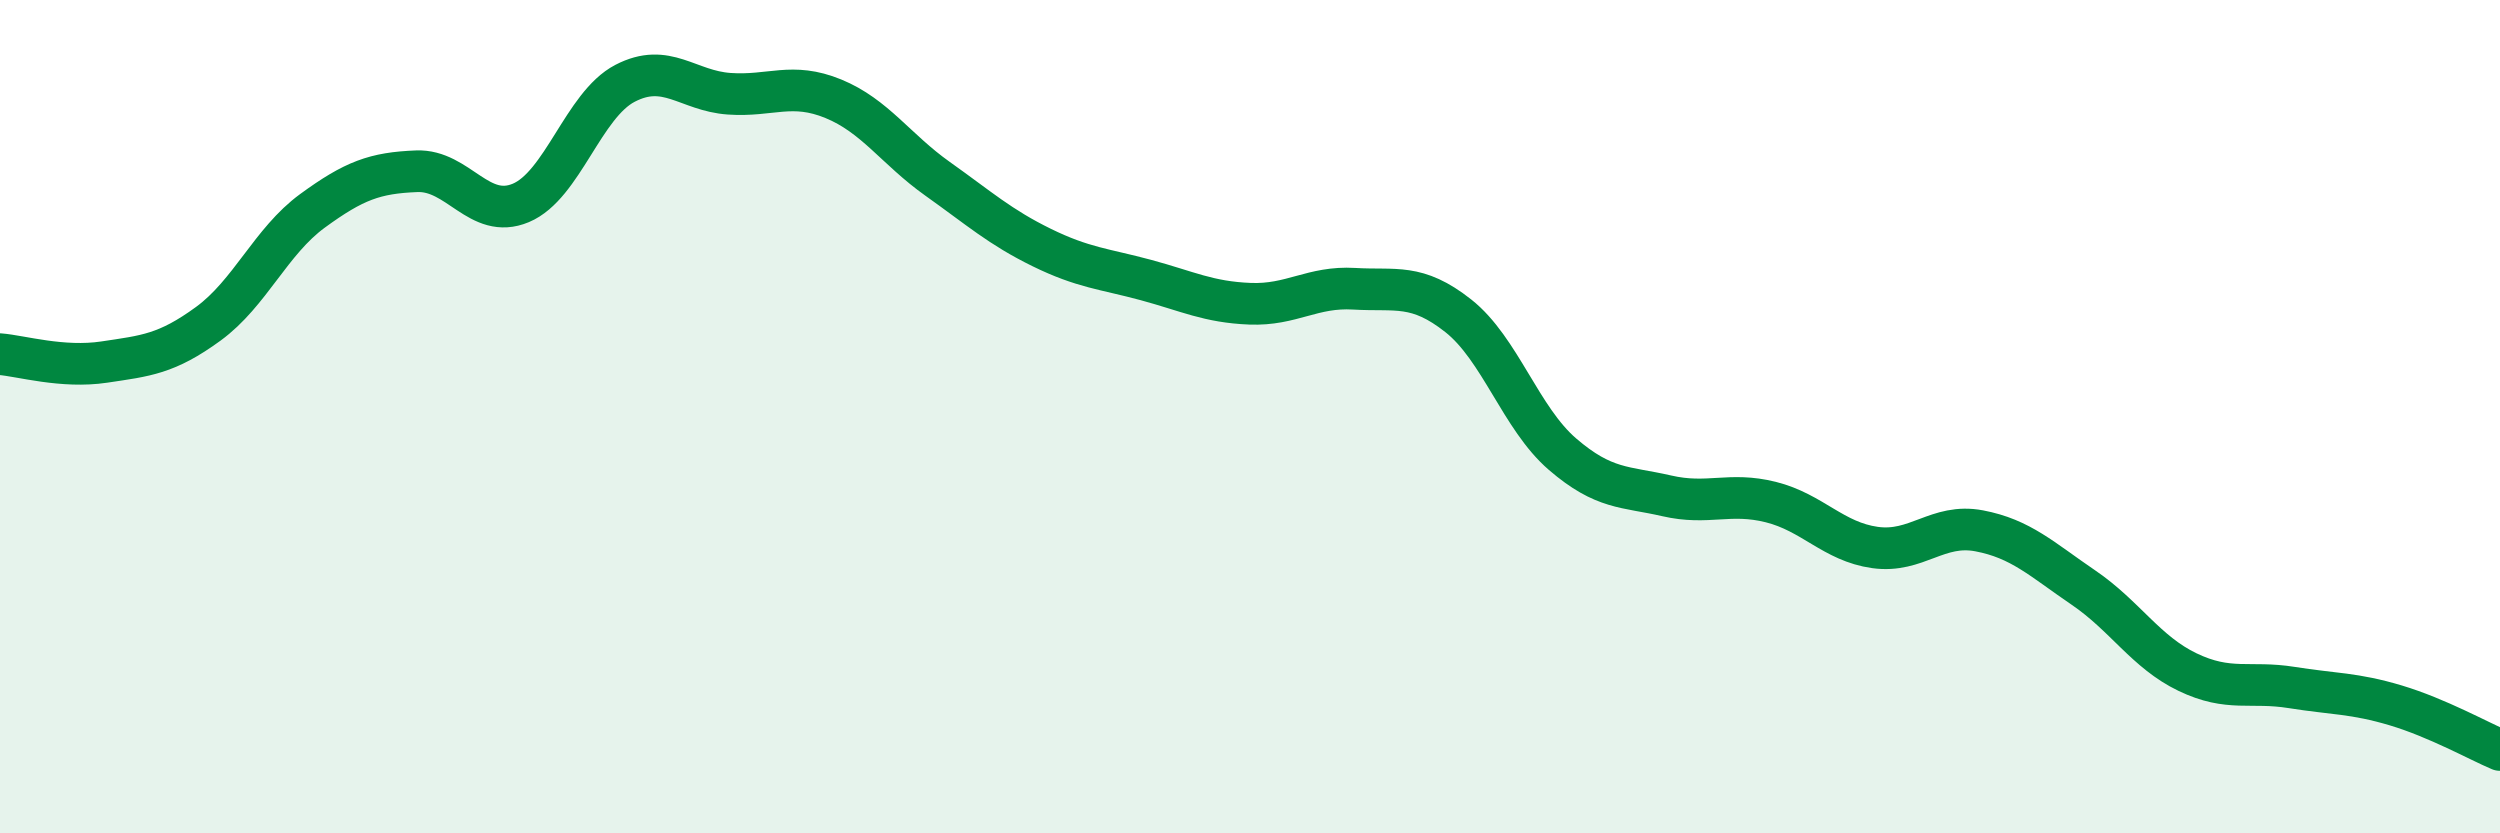
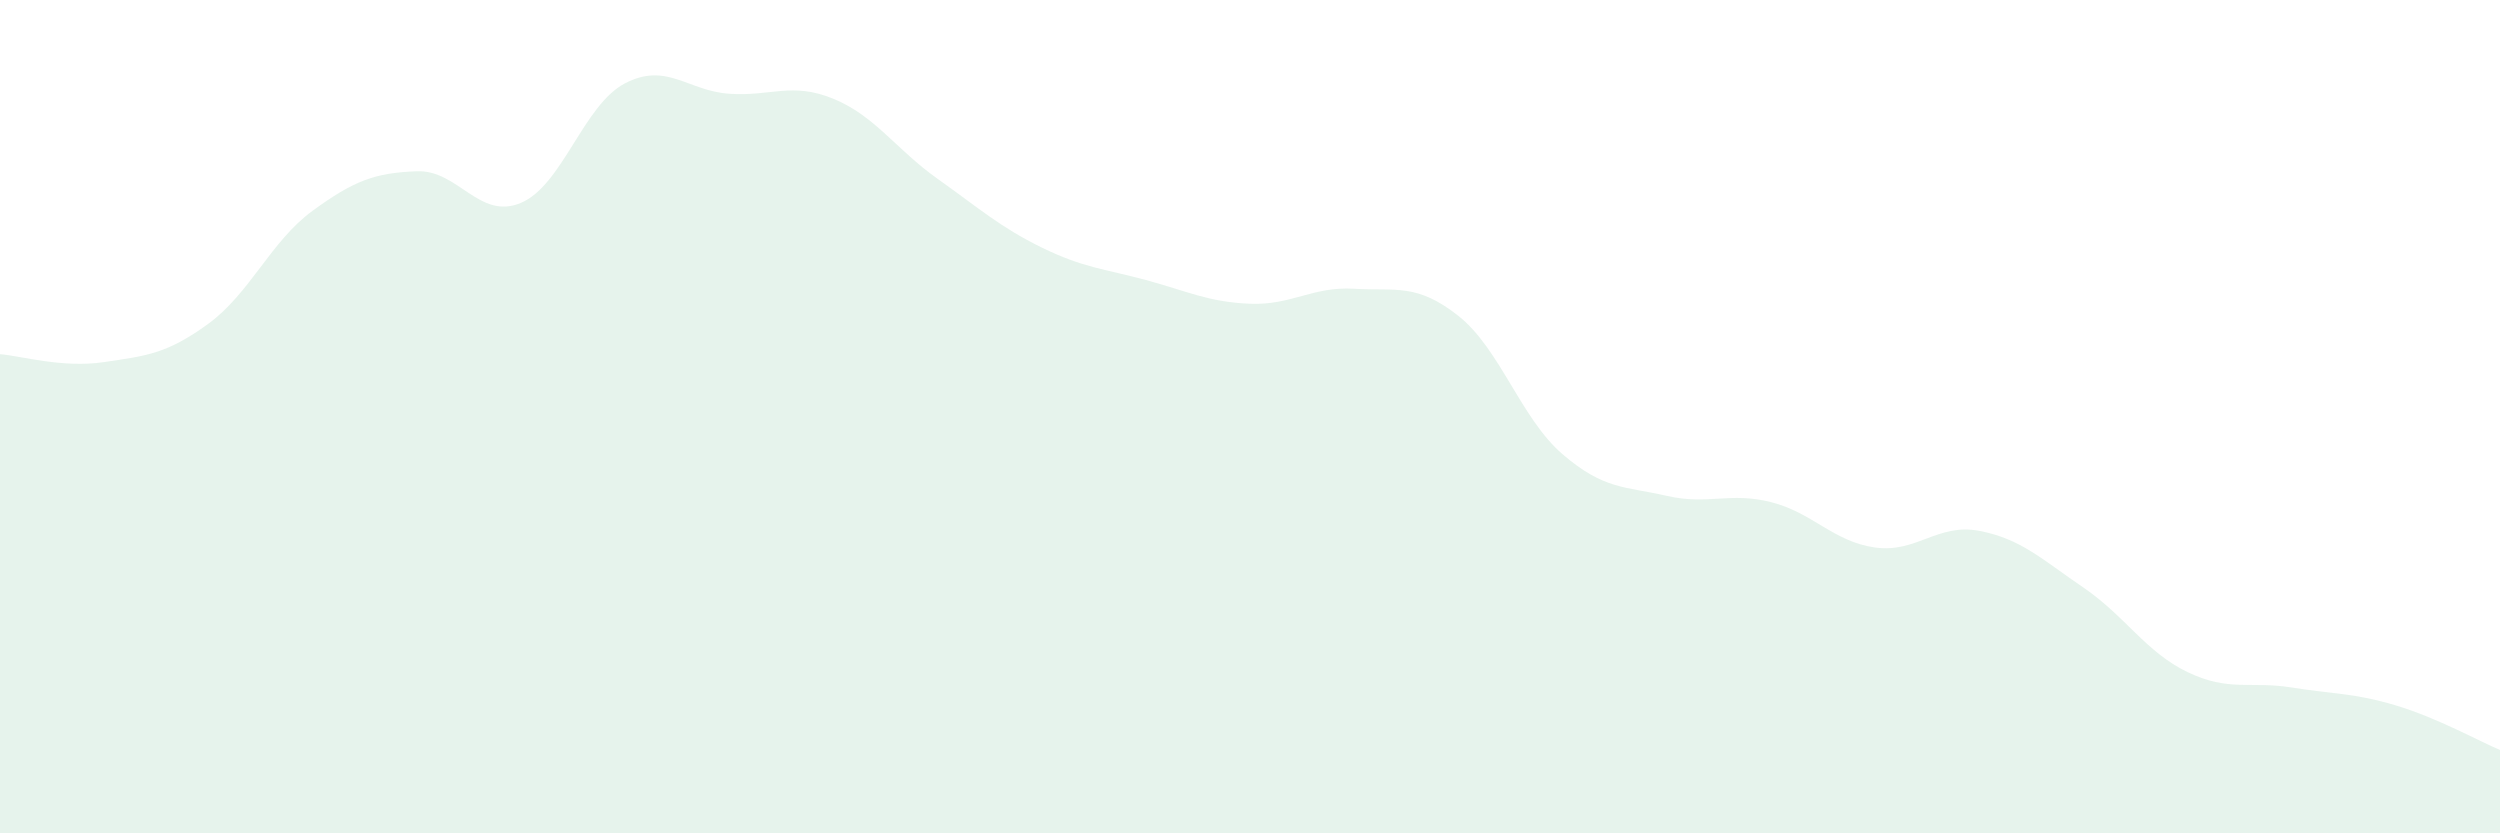
<svg xmlns="http://www.w3.org/2000/svg" width="60" height="20" viewBox="0 0 60 20">
  <path d="M 0,8.5 C 0.5,8.54 1.5,8.84 2.5,8.69 C 3.5,8.54 4,8.5 5,7.77 C 6,7.04 6.5,5.79 7.5,5.06 C 8.5,4.33 9,4.15 10,4.11 C 11,4.07 11.5,5.29 12.5,4.87 C 13.5,4.45 14,2.52 15,2 C 16,1.48 16.5,2.18 17.5,2.25 C 18.5,2.32 19,1.96 20,2.37 C 21,2.78 21.5,3.58 22.5,4.29 C 23.5,5 24,5.45 25,5.94 C 26,6.43 26.5,6.45 27.5,6.72 C 28.5,6.99 29,7.25 30,7.29 C 31,7.33 31.5,6.87 32.5,6.93 C 33.5,6.99 34,6.79 35,7.58 C 36,8.37 36.5,10.04 37.5,10.9 C 38.5,11.76 39,11.67 40,11.9 C 41,12.13 41.5,11.8 42.5,12.05 C 43.5,12.3 44,13 45,13.14 C 46,13.28 46.5,12.55 47.5,12.74 C 48.5,12.93 49,13.42 50,14.1 C 51,14.78 51.5,15.65 52.5,16.13 C 53.5,16.61 54,16.34 55,16.5 C 56,16.66 56.5,16.63 57.5,16.93 C 58.5,17.23 59.5,17.79 60,18L60 20L0 20Z" fill="#008740" opacity="0.1" stroke-linecap="round" stroke-linejoin="round" />
-   <path d="M 0,8.5 C 0.5,8.54 1.5,8.84 2.5,8.69 C 3.5,8.54 4,8.5 5,7.77 C 6,7.04 6.5,5.79 7.5,5.06 C 8.5,4.33 9,4.15 10,4.11 C 11,4.07 11.5,5.29 12.5,4.87 C 13.5,4.45 14,2.52 15,2 C 16,1.48 16.5,2.18 17.5,2.25 C 18.5,2.32 19,1.96 20,2.37 C 21,2.78 21.5,3.58 22.5,4.29 C 23.5,5 24,5.45 25,5.94 C 26,6.43 26.5,6.45 27.5,6.72 C 28.5,6.99 29,7.25 30,7.29 C 31,7.33 31.5,6.87 32.5,6.93 C 33.5,6.99 34,6.79 35,7.58 C 36,8.37 36.5,10.04 37.5,10.9 C 38.5,11.76 39,11.67 40,11.9 C 41,12.13 41.5,11.8 42.5,12.05 C 43.5,12.3 44,13 45,13.14 C 46,13.28 46.5,12.55 47.5,12.74 C 48.5,12.93 49,13.42 50,14.1 C 51,14.78 51.5,15.65 52.5,16.13 C 53.5,16.61 54,16.34 55,16.5 C 56,16.66 56.5,16.63 57.5,16.93 C 58.5,17.23 59.5,17.79 60,18" stroke="#008740" stroke-width="1" fill="none" stroke-linecap="round" stroke-linejoin="round" />
</svg>